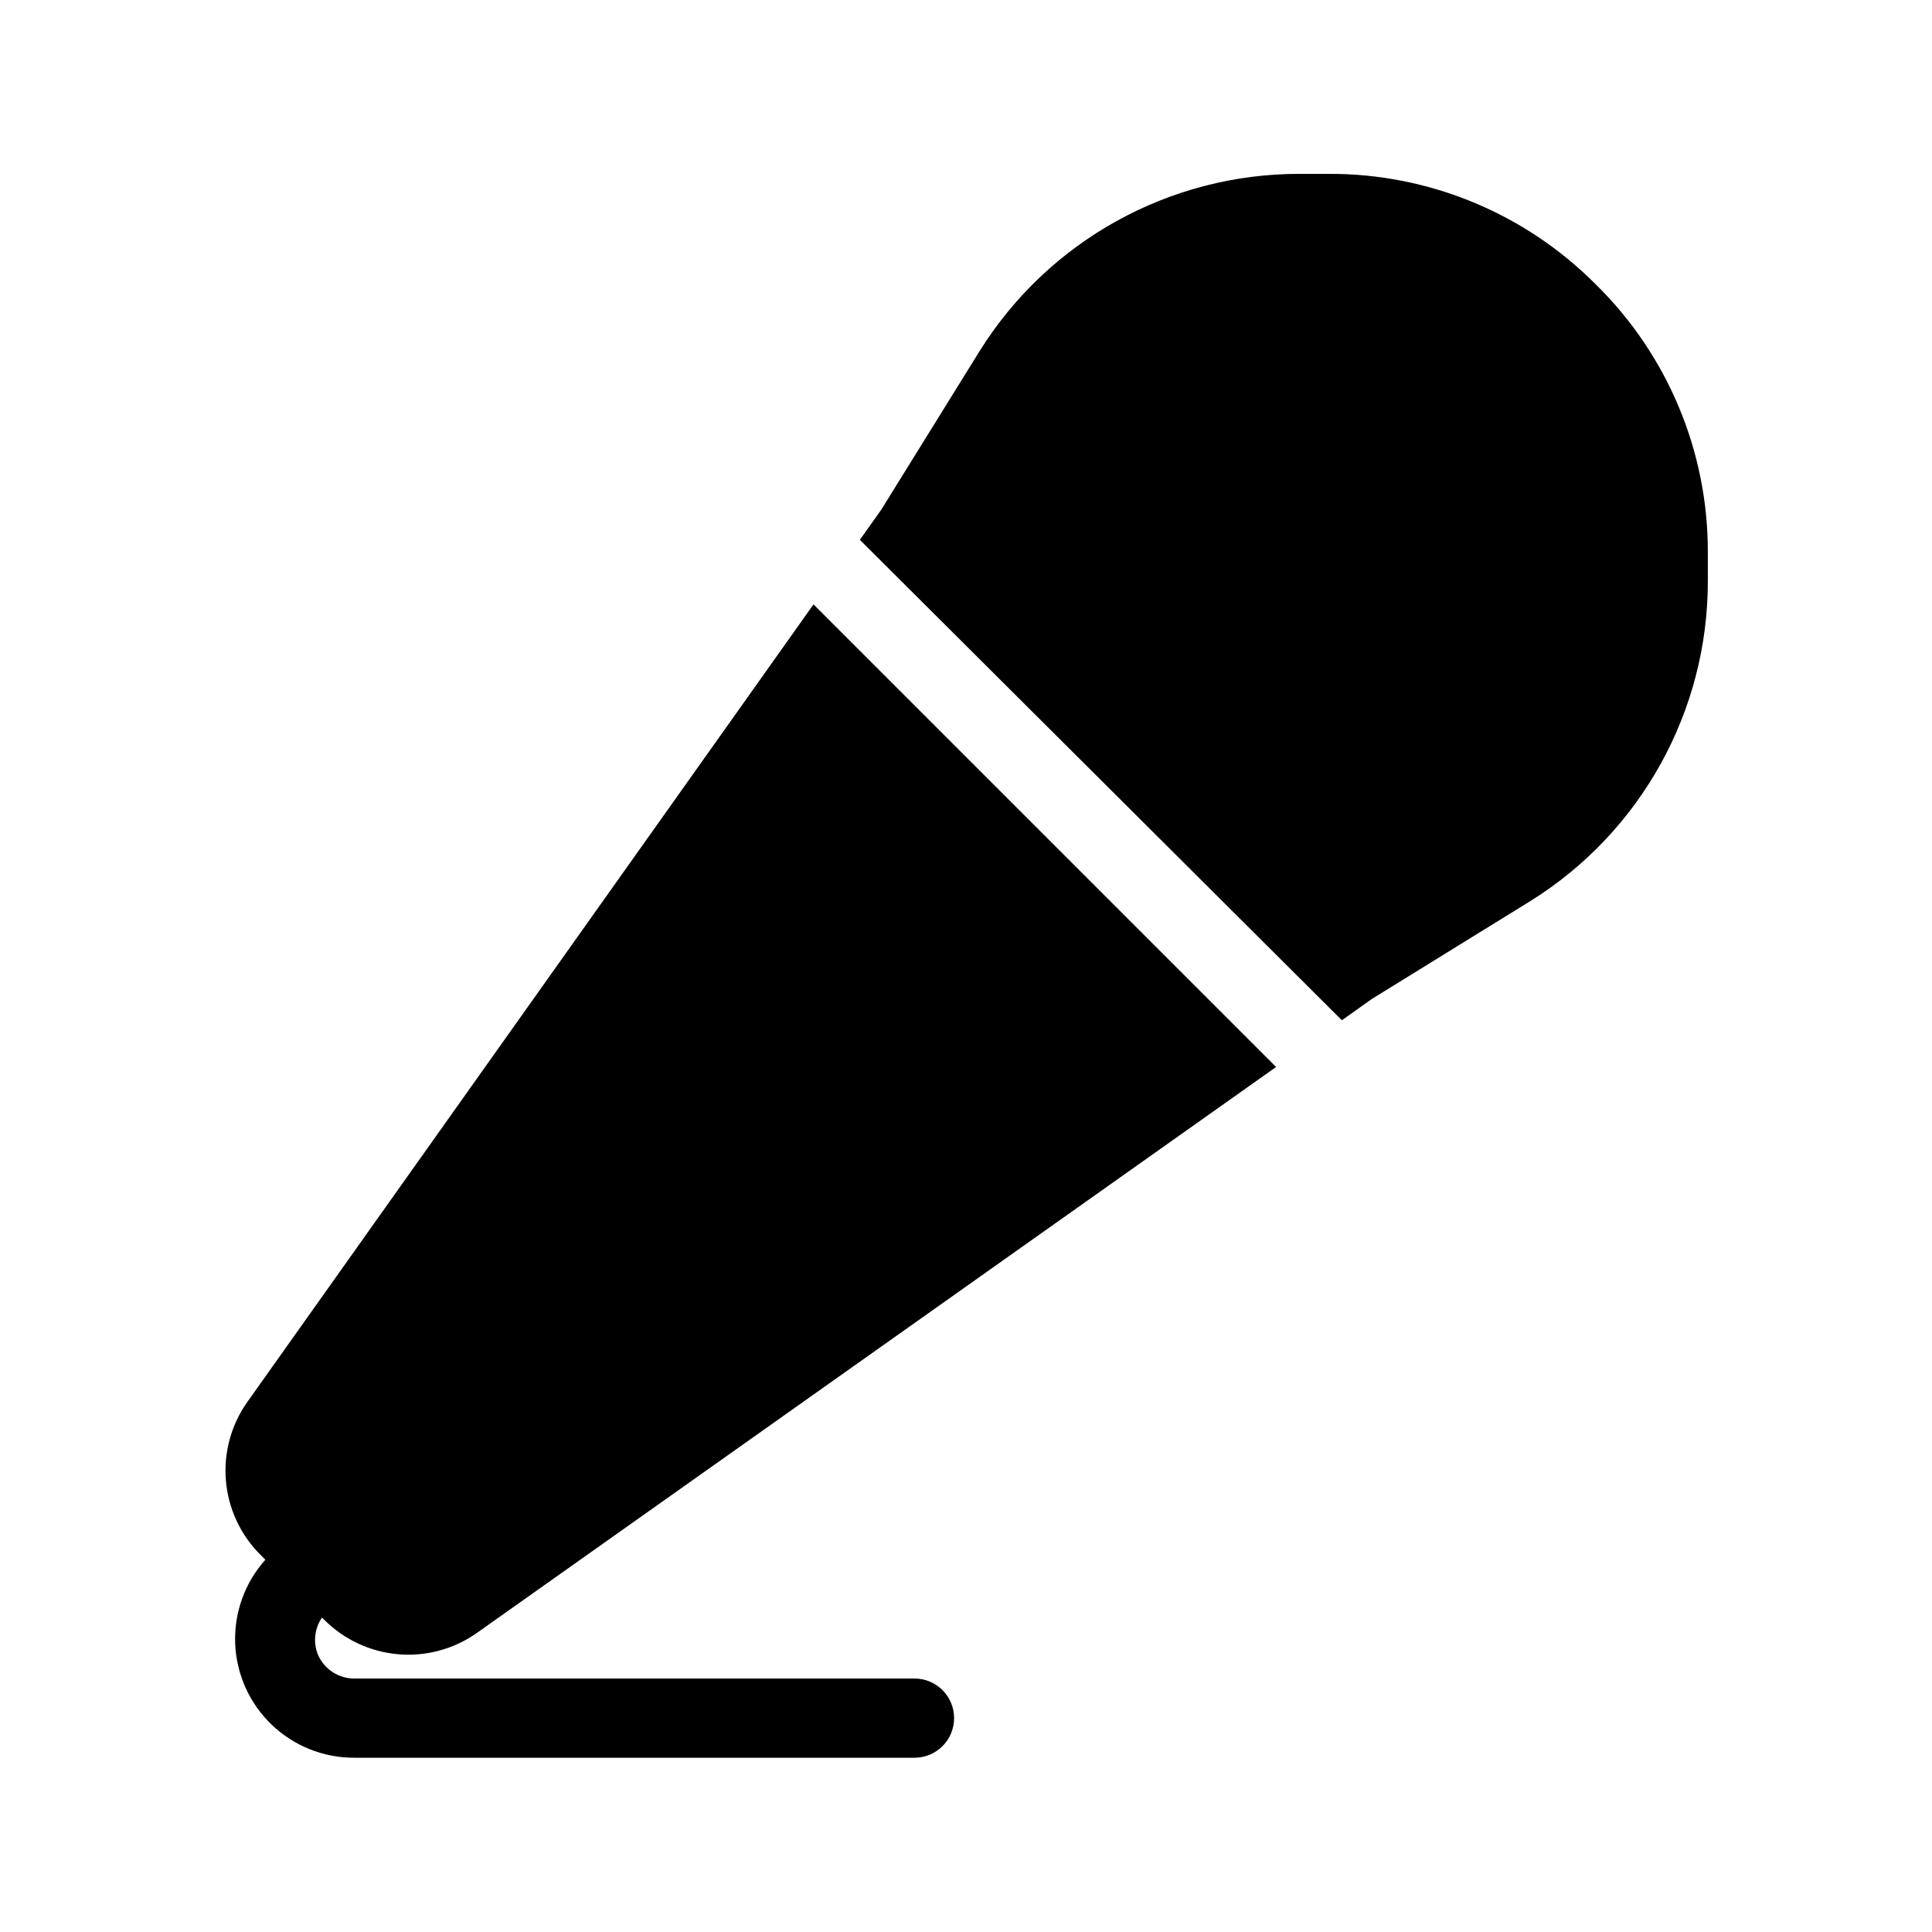
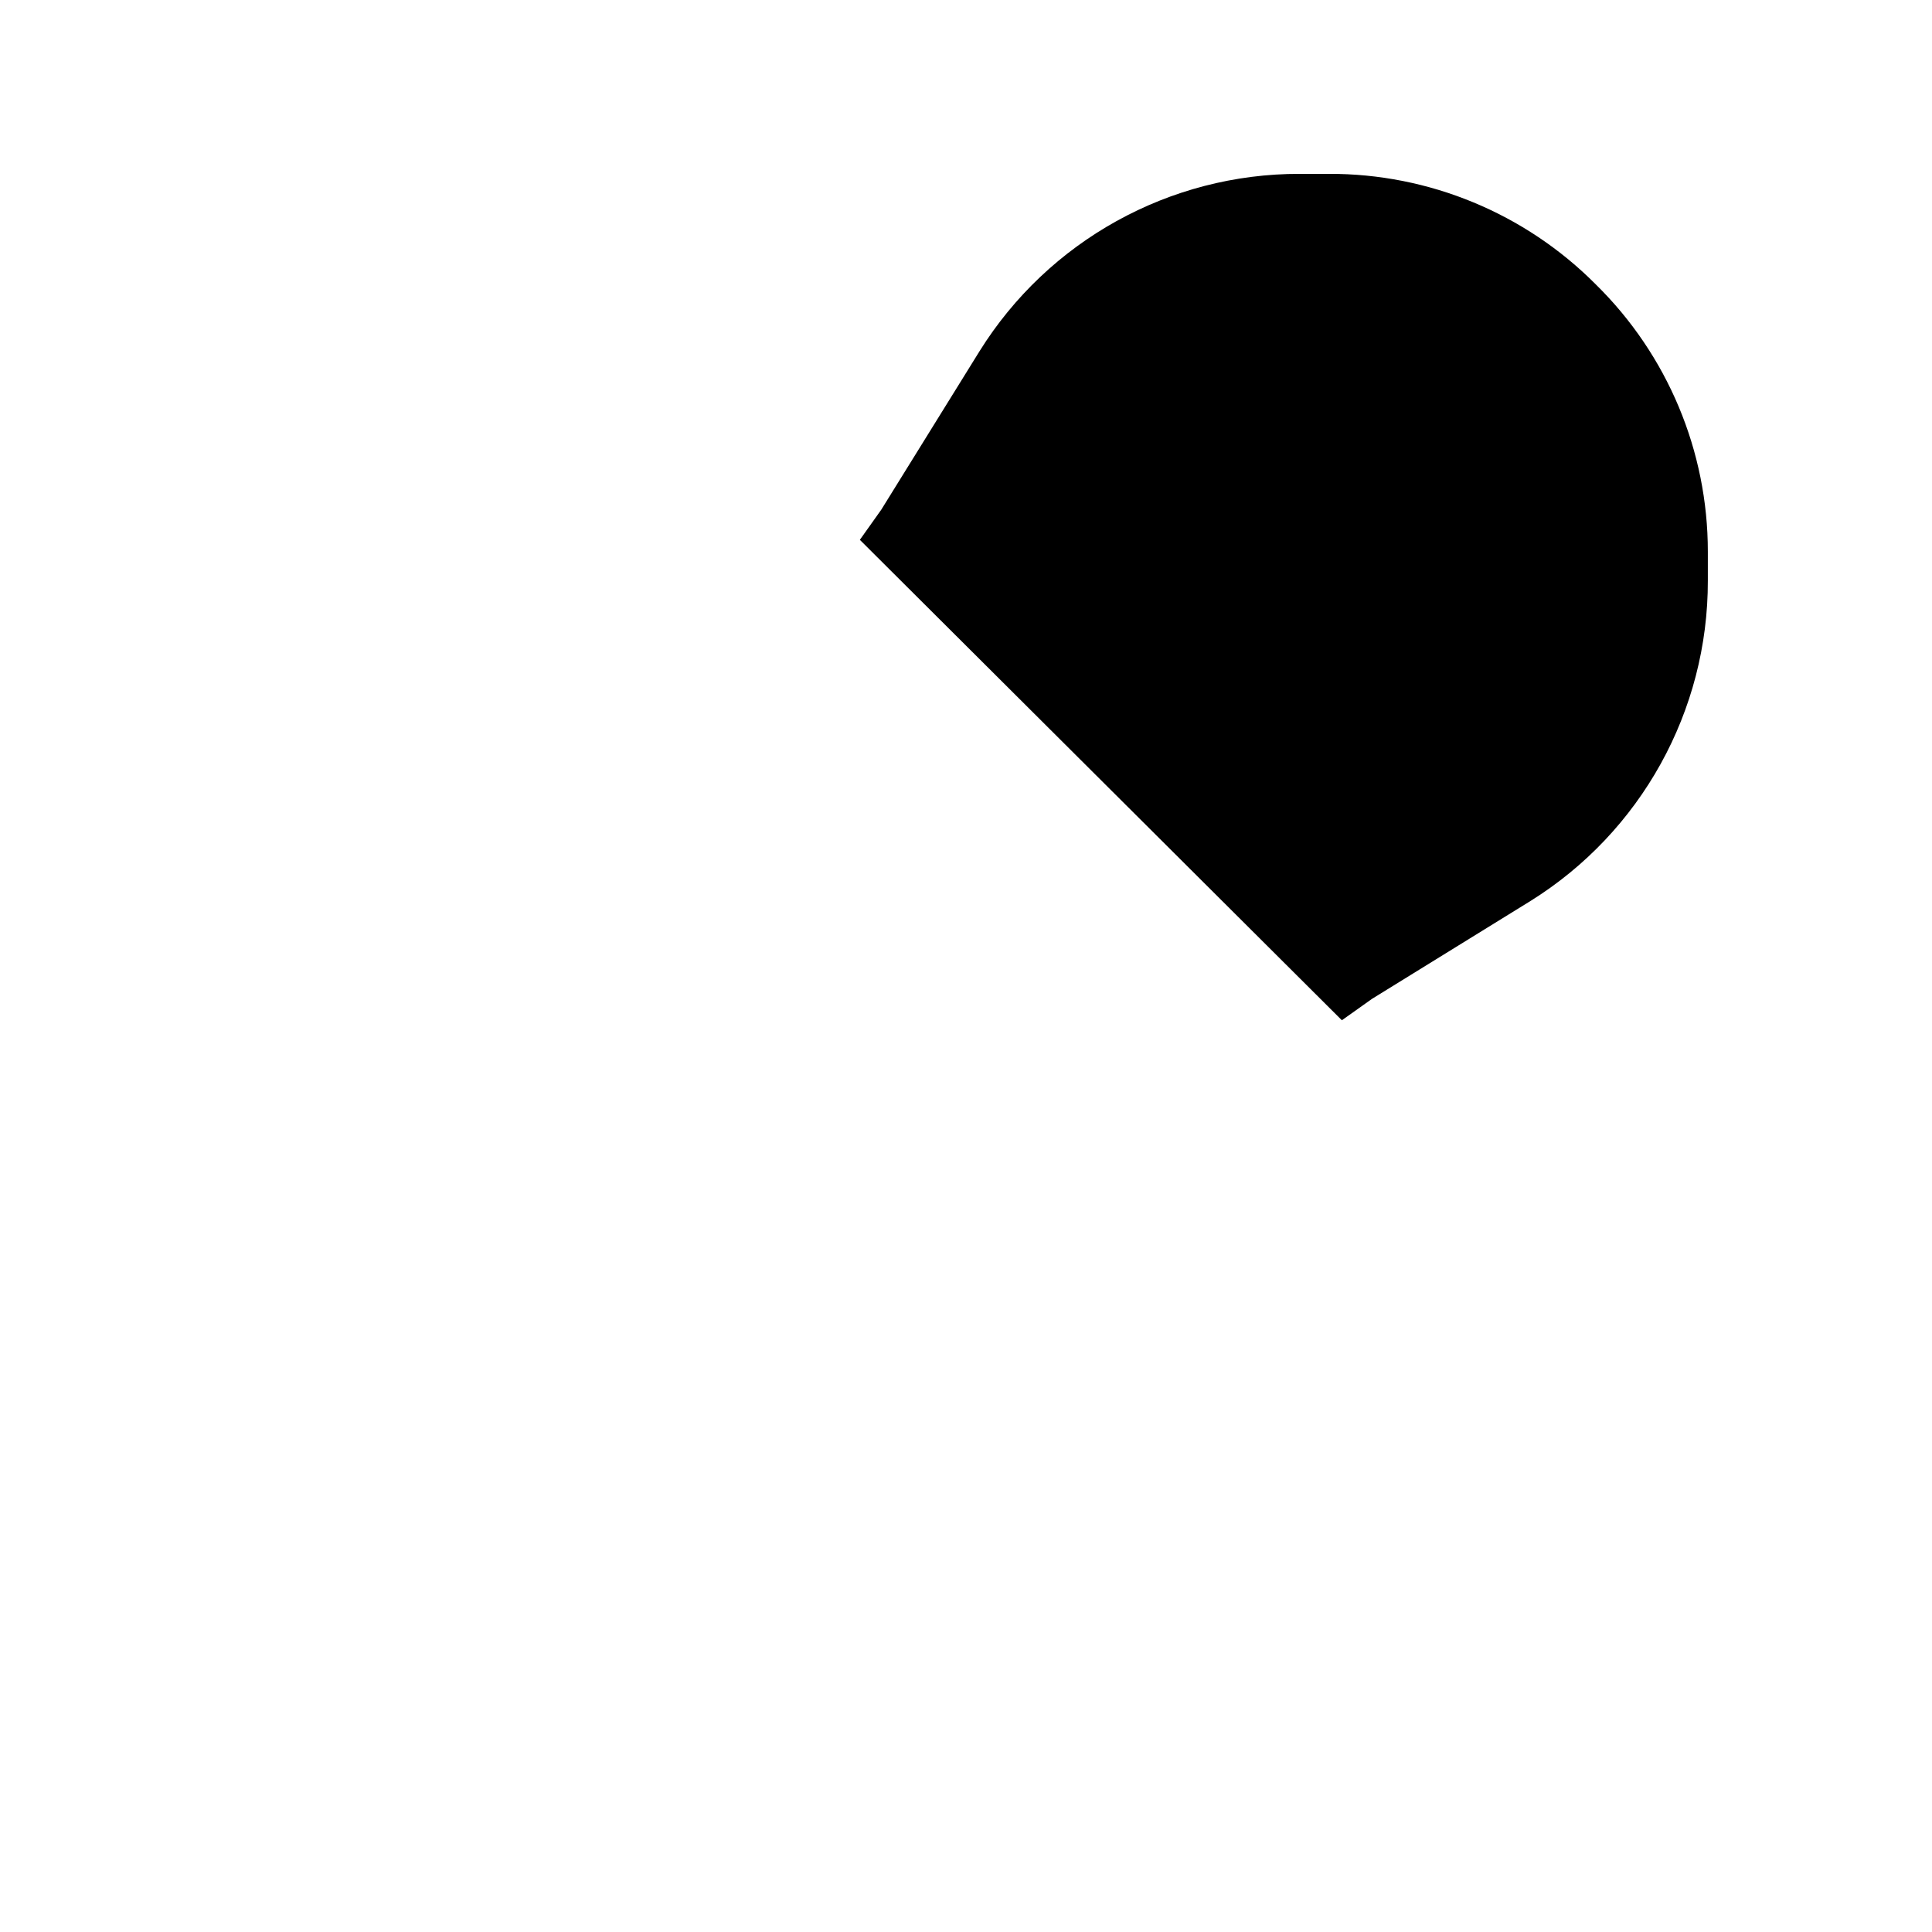
<svg xmlns="http://www.w3.org/2000/svg" fill="#000000" width="800px" height="800px" version="1.1" viewBox="144 144 512 512">
  <g>
    <path d="m566.89 219.36c-18.719-18.828-44.195-29.375-70.746-29.285h-7.66c-34.531-0.07-66.648 17.715-84.914 47.023l-26.031 41.984-5.668 7.977 127.74 127.32 7.977-5.668 41.984-25.926c29.309-18.266 47.094-50.379 47.023-84.914v-7.66c0.016-26.648-10.688-52.184-29.703-70.848z" />
-     <path d="m229.96 573.29c5.25 5.246 12.18 8.469 19.574 9.102 7.394 0.637 14.773-1.363 20.836-5.641l211.81-149.99-122.59-122.59-149.99 211.29c-4.32 6.062-6.352 13.457-5.734 20.875 0.613 7.414 3.836 14.375 9.094 19.641l1.363 1.363v0.004c-5.445 6.086-8.312 14.047-7.996 22.207 0.316 8.16 3.789 15.879 9.688 21.527 5.898 5.644 13.758 8.781 21.926 8.742h148.41c5.797 0 10.496-4.699 10.496-10.496s-4.699-10.496-10.496-10.496h-148.41c-4.277 0.023-8.137-2.551-9.762-6.504-1.223-3.215-0.789-6.824 1.152-9.656z" />
  </g>
</svg>